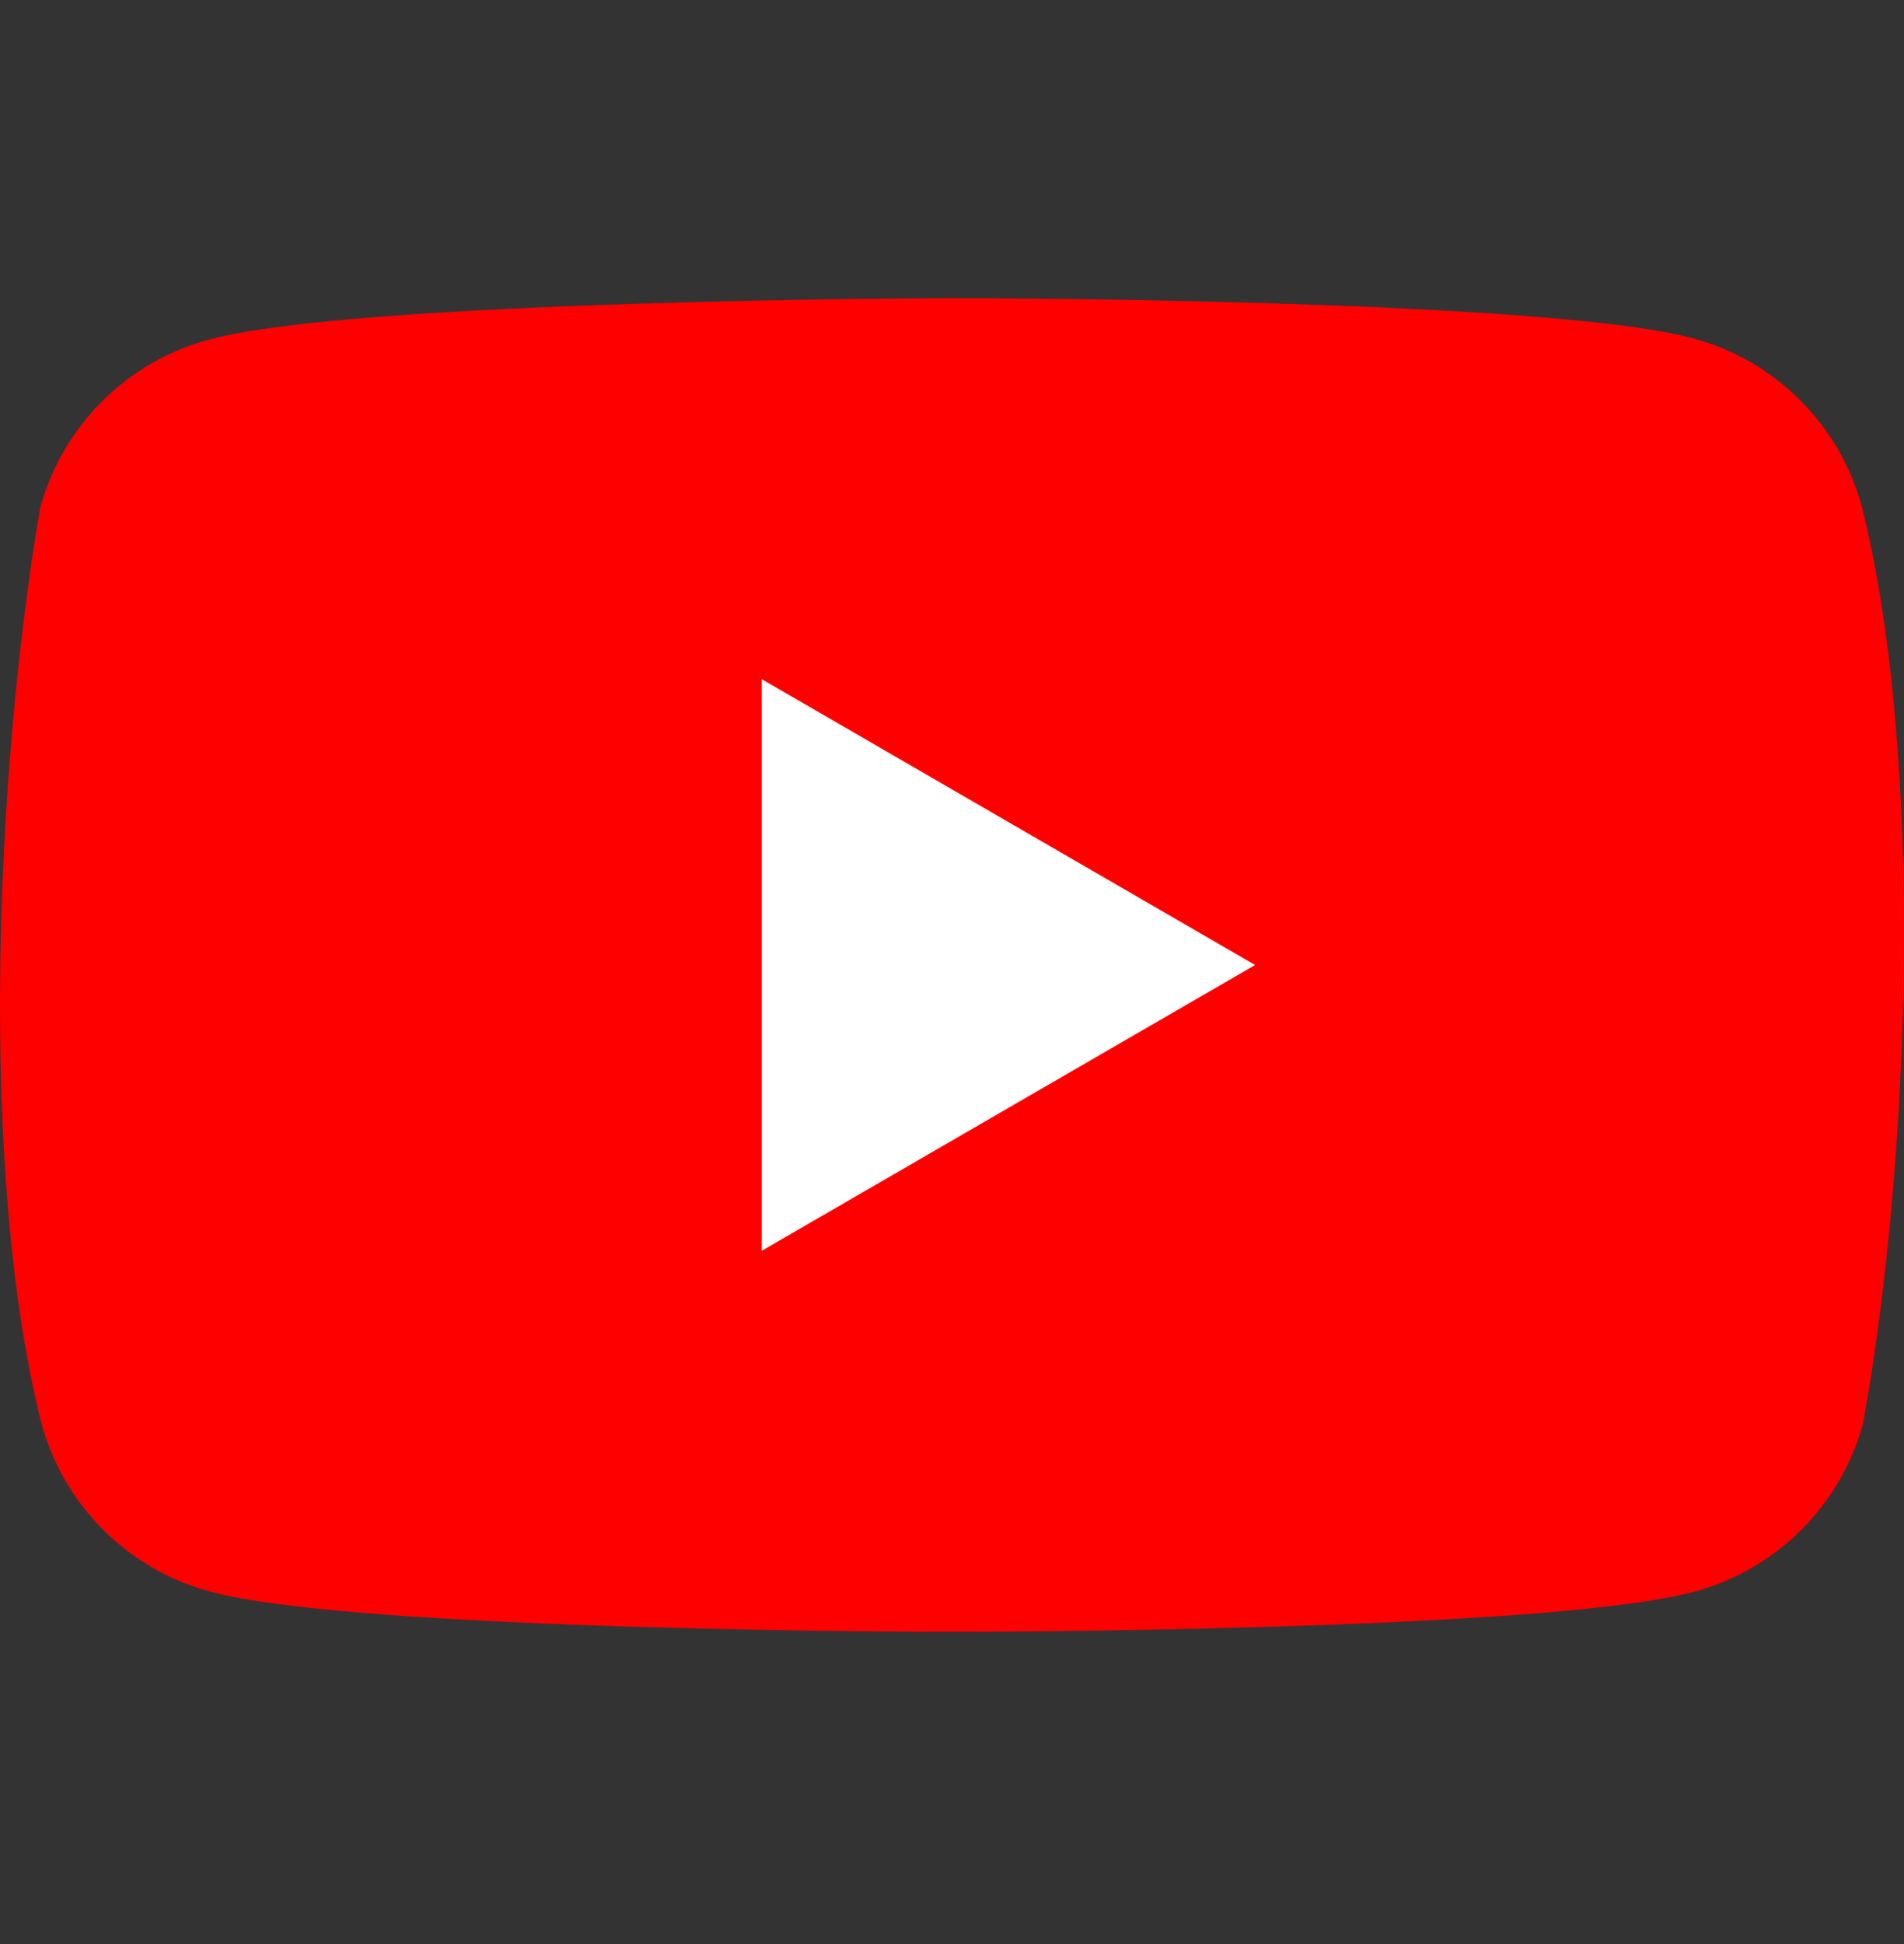
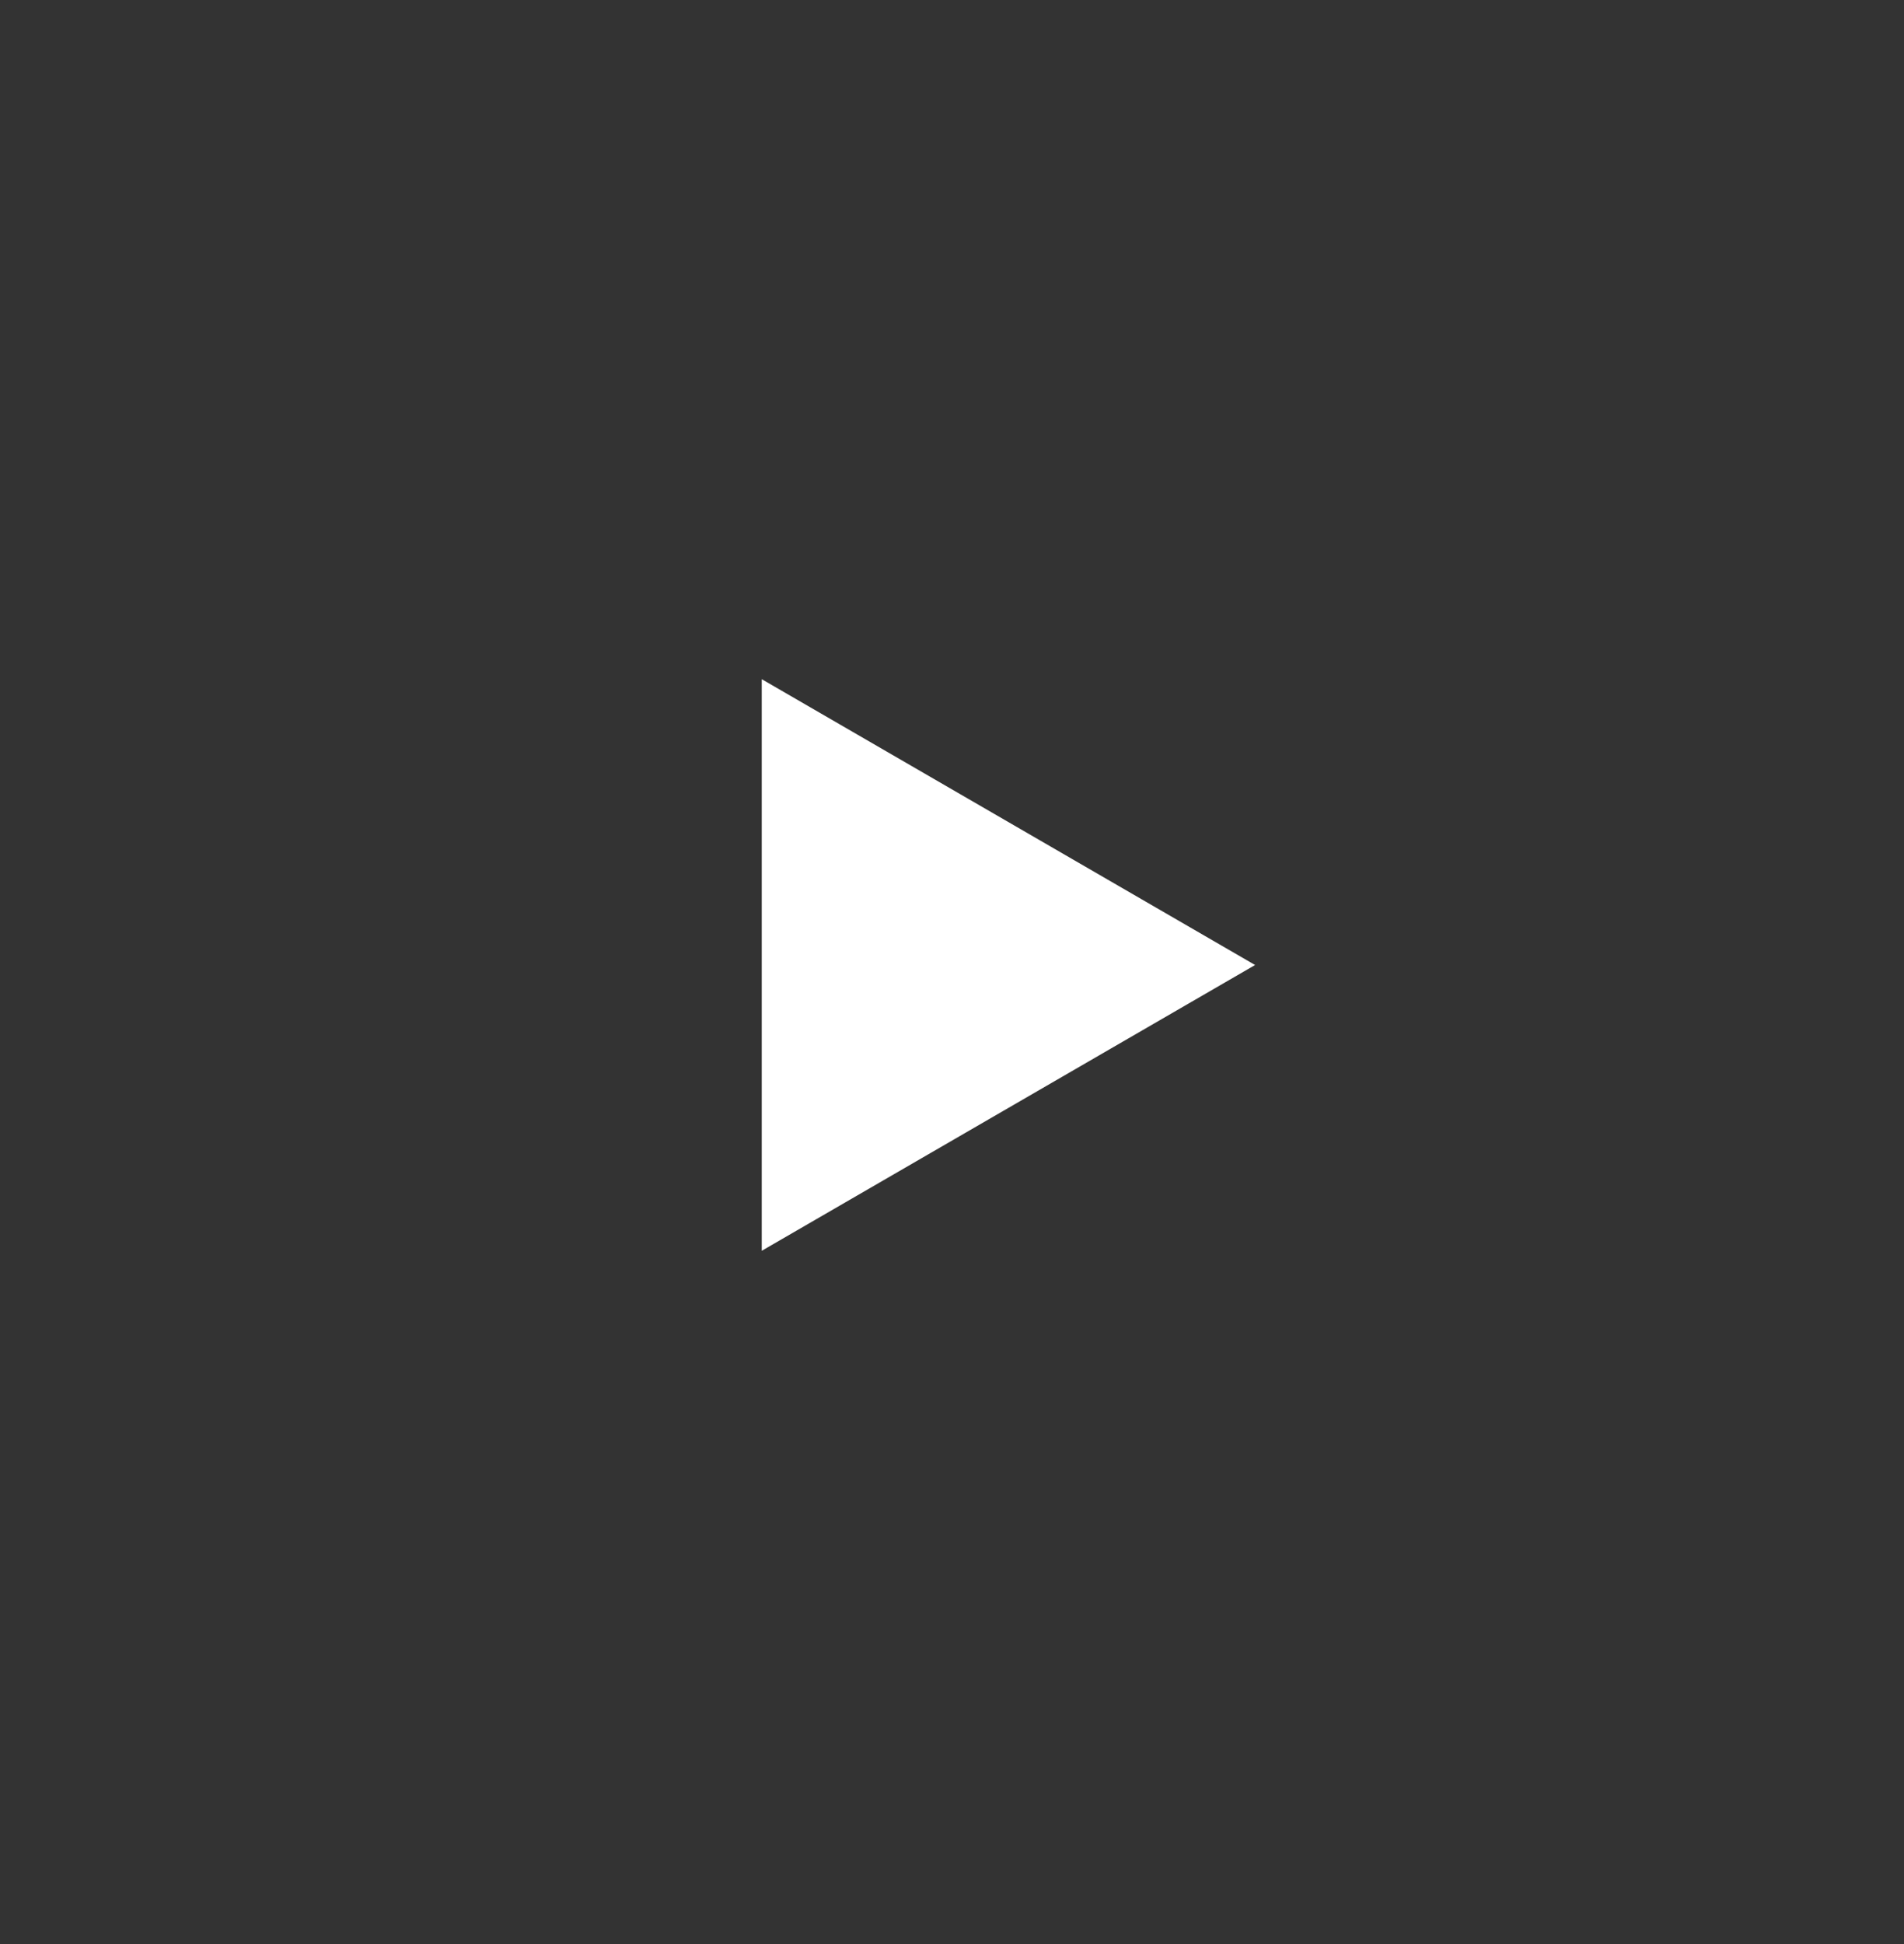
<svg xmlns="http://www.w3.org/2000/svg" width="48" height="49" viewBox="0 0 48 49" fill="none">
  <rect x="0" y="0" width="48" height="49" fill="#333333" stroke="none" />
-   <path d="M46.94 12.779C46.665 11.761 46.128 10.834 45.383 10.089C44.637 9.343 43.71 8.806 42.692 8.531C38.967 7.515 23.976 7.515 23.976 7.515C23.976 7.515 8.984 7.546 5.259 8.562C4.242 8.837 3.314 9.374 2.569 10.119C1.823 10.865 1.286 11.792 1.011 12.81C-0.116 19.428 -0.553 29.513 1.042 35.867C1.317 36.884 1.854 37.812 2.6 38.557C3.345 39.303 4.273 39.84 5.29 40.115C9.015 41.131 24.007 41.131 24.007 41.131C24.007 41.131 38.998 41.131 42.723 40.115C43.74 39.84 44.668 39.303 45.413 38.557C46.159 37.812 46.696 36.884 46.971 35.867C48.159 29.239 48.526 19.16 46.94 12.779Z" fill="#FF0000" />
-   <path d="M19.204 31.526L31.641 24.323L19.204 17.119V31.526Z" fill="white" />
+   <path d="M19.204 31.526L31.641 24.323L19.204 17.119V31.526" fill="white" />
</svg>